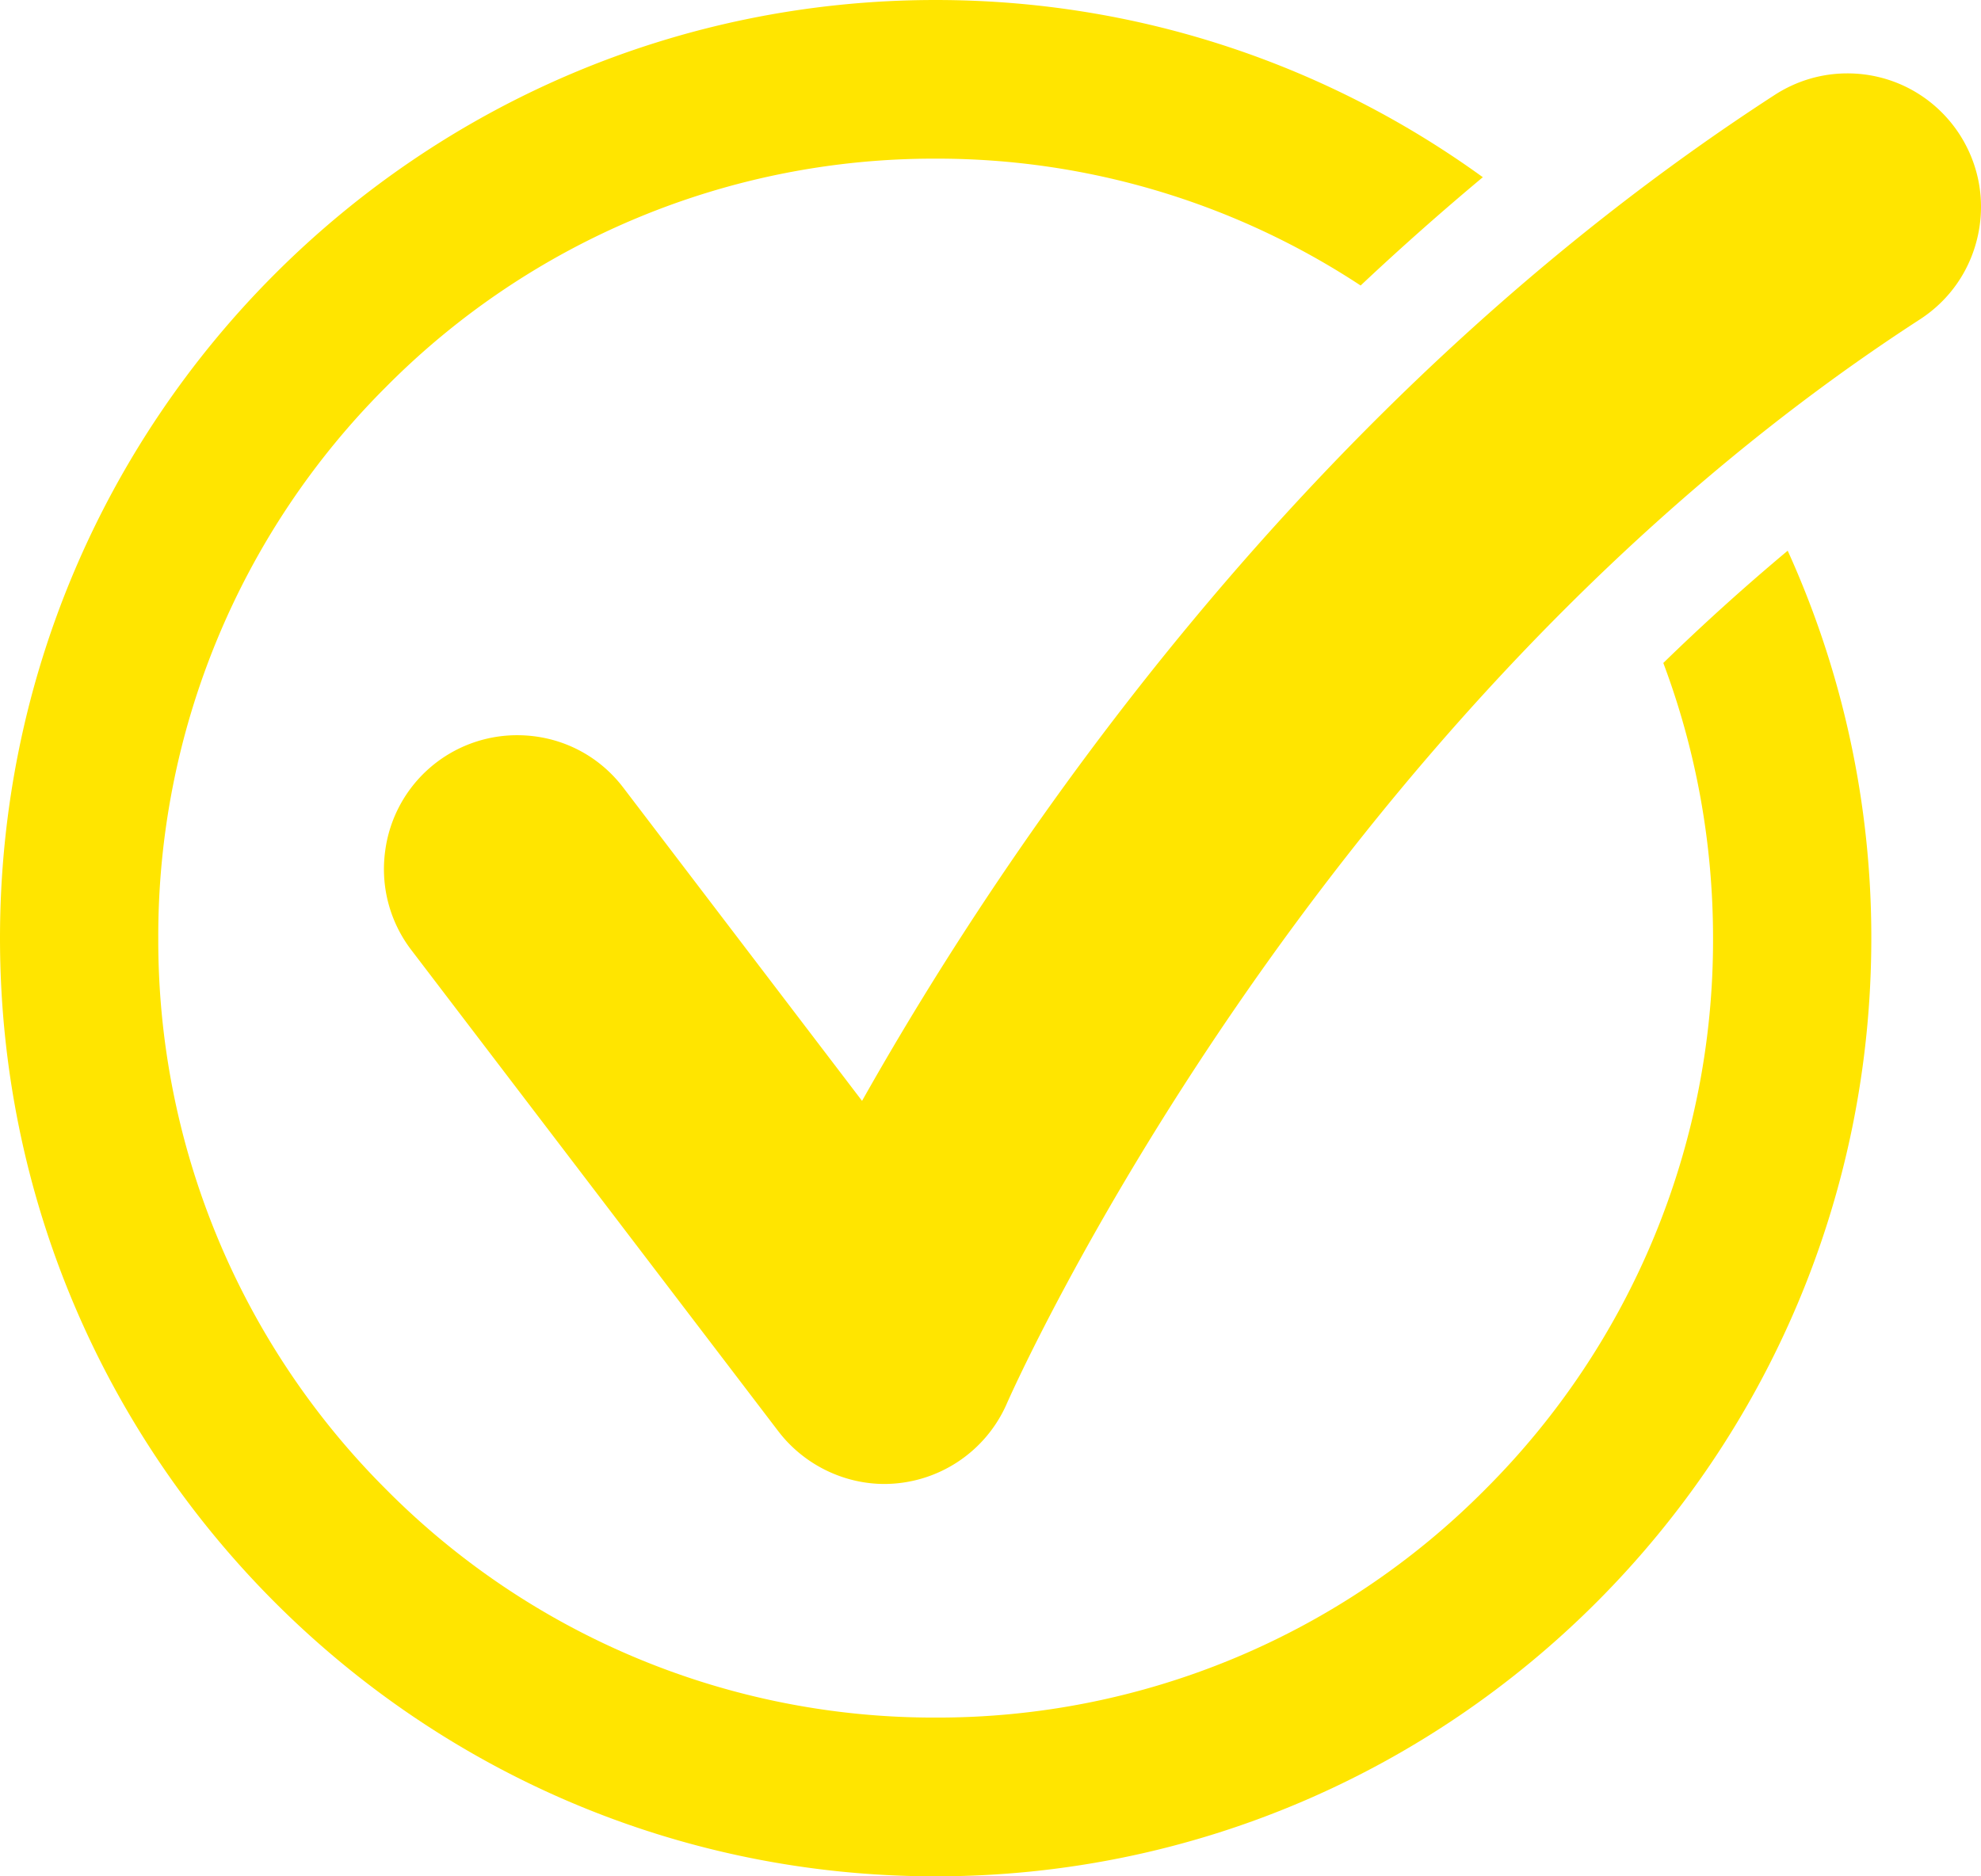
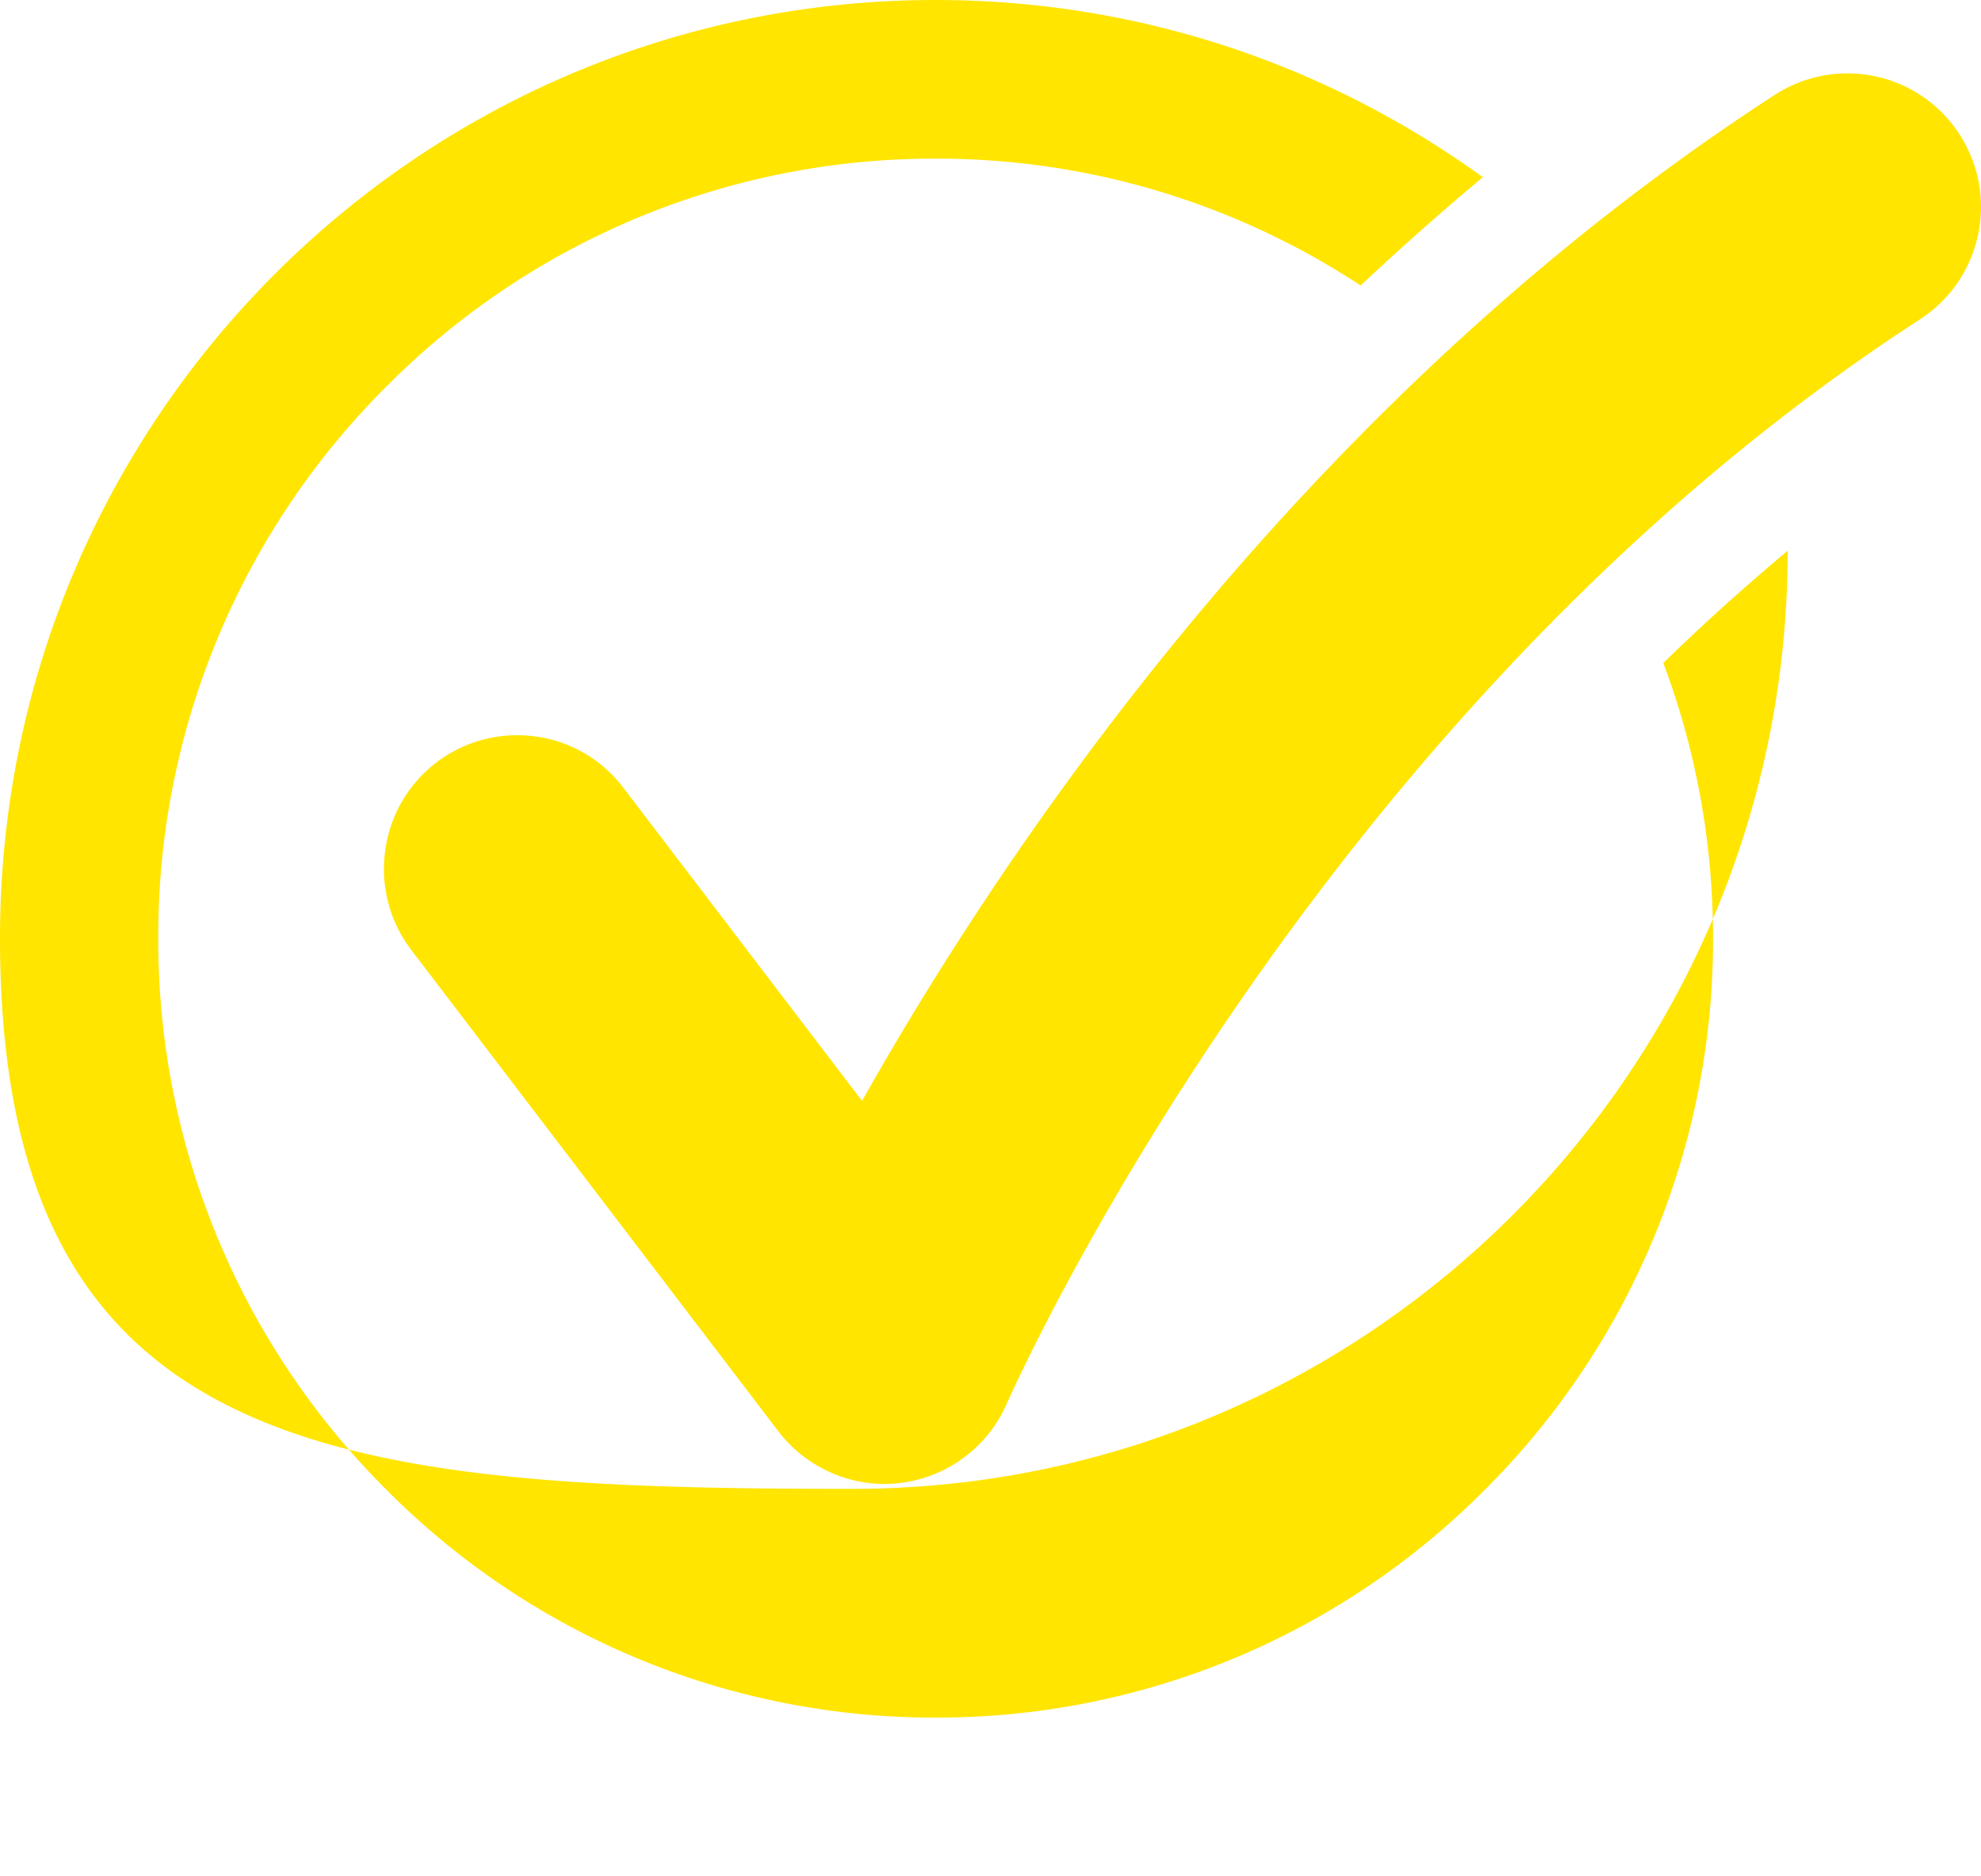
<svg xmlns="http://www.w3.org/2000/svg" width="19" height="18" viewBox="0 0 19 18">
-   <path fill="#FFE500" fill-rule="evenodd" d="M8.974 0c1.96 0 3.772.631 5.248 1.7-.407.34-.798.687-1.172 1.039a7.385 7.385 0 0 0-4.076-1.217 7.396 7.396 0 0 0-5.272 2.19A7.44 7.44 0 0 0 1.518 9a7.44 7.44 0 0 0 2.184 5.287 7.397 7.397 0 0 0 5.272 2.19 7.396 7.396 0 0 0 5.272-2.19A7.44 7.44 0 0 0 16.43 9c0-.916-.164-1.807-.477-2.64a21.34 21.34 0 0 1 1.193-1.077A8.976 8.976 0 0 1 17.948 9c0 4.97-4.018 9-8.974 9S0 13.97 0 9s4.018-9 8.974-9zm8.745.704c.436 0 .838.219 1.076.586.185.288.248.63.176.966-.072.335-.27.622-.557.808-5.842 3.786-8.729 10.335-8.757 10.4a1.285 1.285 0 0 1-1.173.772c-.396 0-.775-.188-1.017-.503L3.946 9.115a1.277 1.277 0 0 1-.252-.949A1.276 1.276 0 0 1 4.96 7.053c.403 0 .774.183 1.018.503l2.29 3.005c1.362-2.418 4.237-6.724 8.756-9.652.208-.134.447-.205.694-.205z" />
+   <path fill="#FFE500" fill-rule="evenodd" d="M8.974 0c1.96 0 3.772.631 5.248 1.7-.407.34-.798.687-1.172 1.039a7.385 7.385 0 0 0-4.076-1.217 7.396 7.396 0 0 0-5.272 2.19A7.44 7.44 0 0 0 1.518 9a7.44 7.44 0 0 0 2.184 5.287 7.397 7.397 0 0 0 5.272 2.19 7.396 7.396 0 0 0 5.272-2.19A7.44 7.44 0 0 0 16.43 9c0-.916-.164-1.807-.477-2.64a21.34 21.34 0 0 1 1.193-1.077c0 4.97-4.018 9-8.974 9S0 13.97 0 9s4.018-9 8.974-9zm8.745.704c.436 0 .838.219 1.076.586.185.288.248.63.176.966-.072.335-.27.622-.557.808-5.842 3.786-8.729 10.335-8.757 10.4a1.285 1.285 0 0 1-1.173.772c-.396 0-.775-.188-1.017-.503L3.946 9.115a1.277 1.277 0 0 1-.252-.949A1.276 1.276 0 0 1 4.96 7.053c.403 0 .774.183 1.018.503l2.29 3.005c1.362-2.418 4.237-6.724 8.756-9.652.208-.134.447-.205.694-.205z" />
</svg>